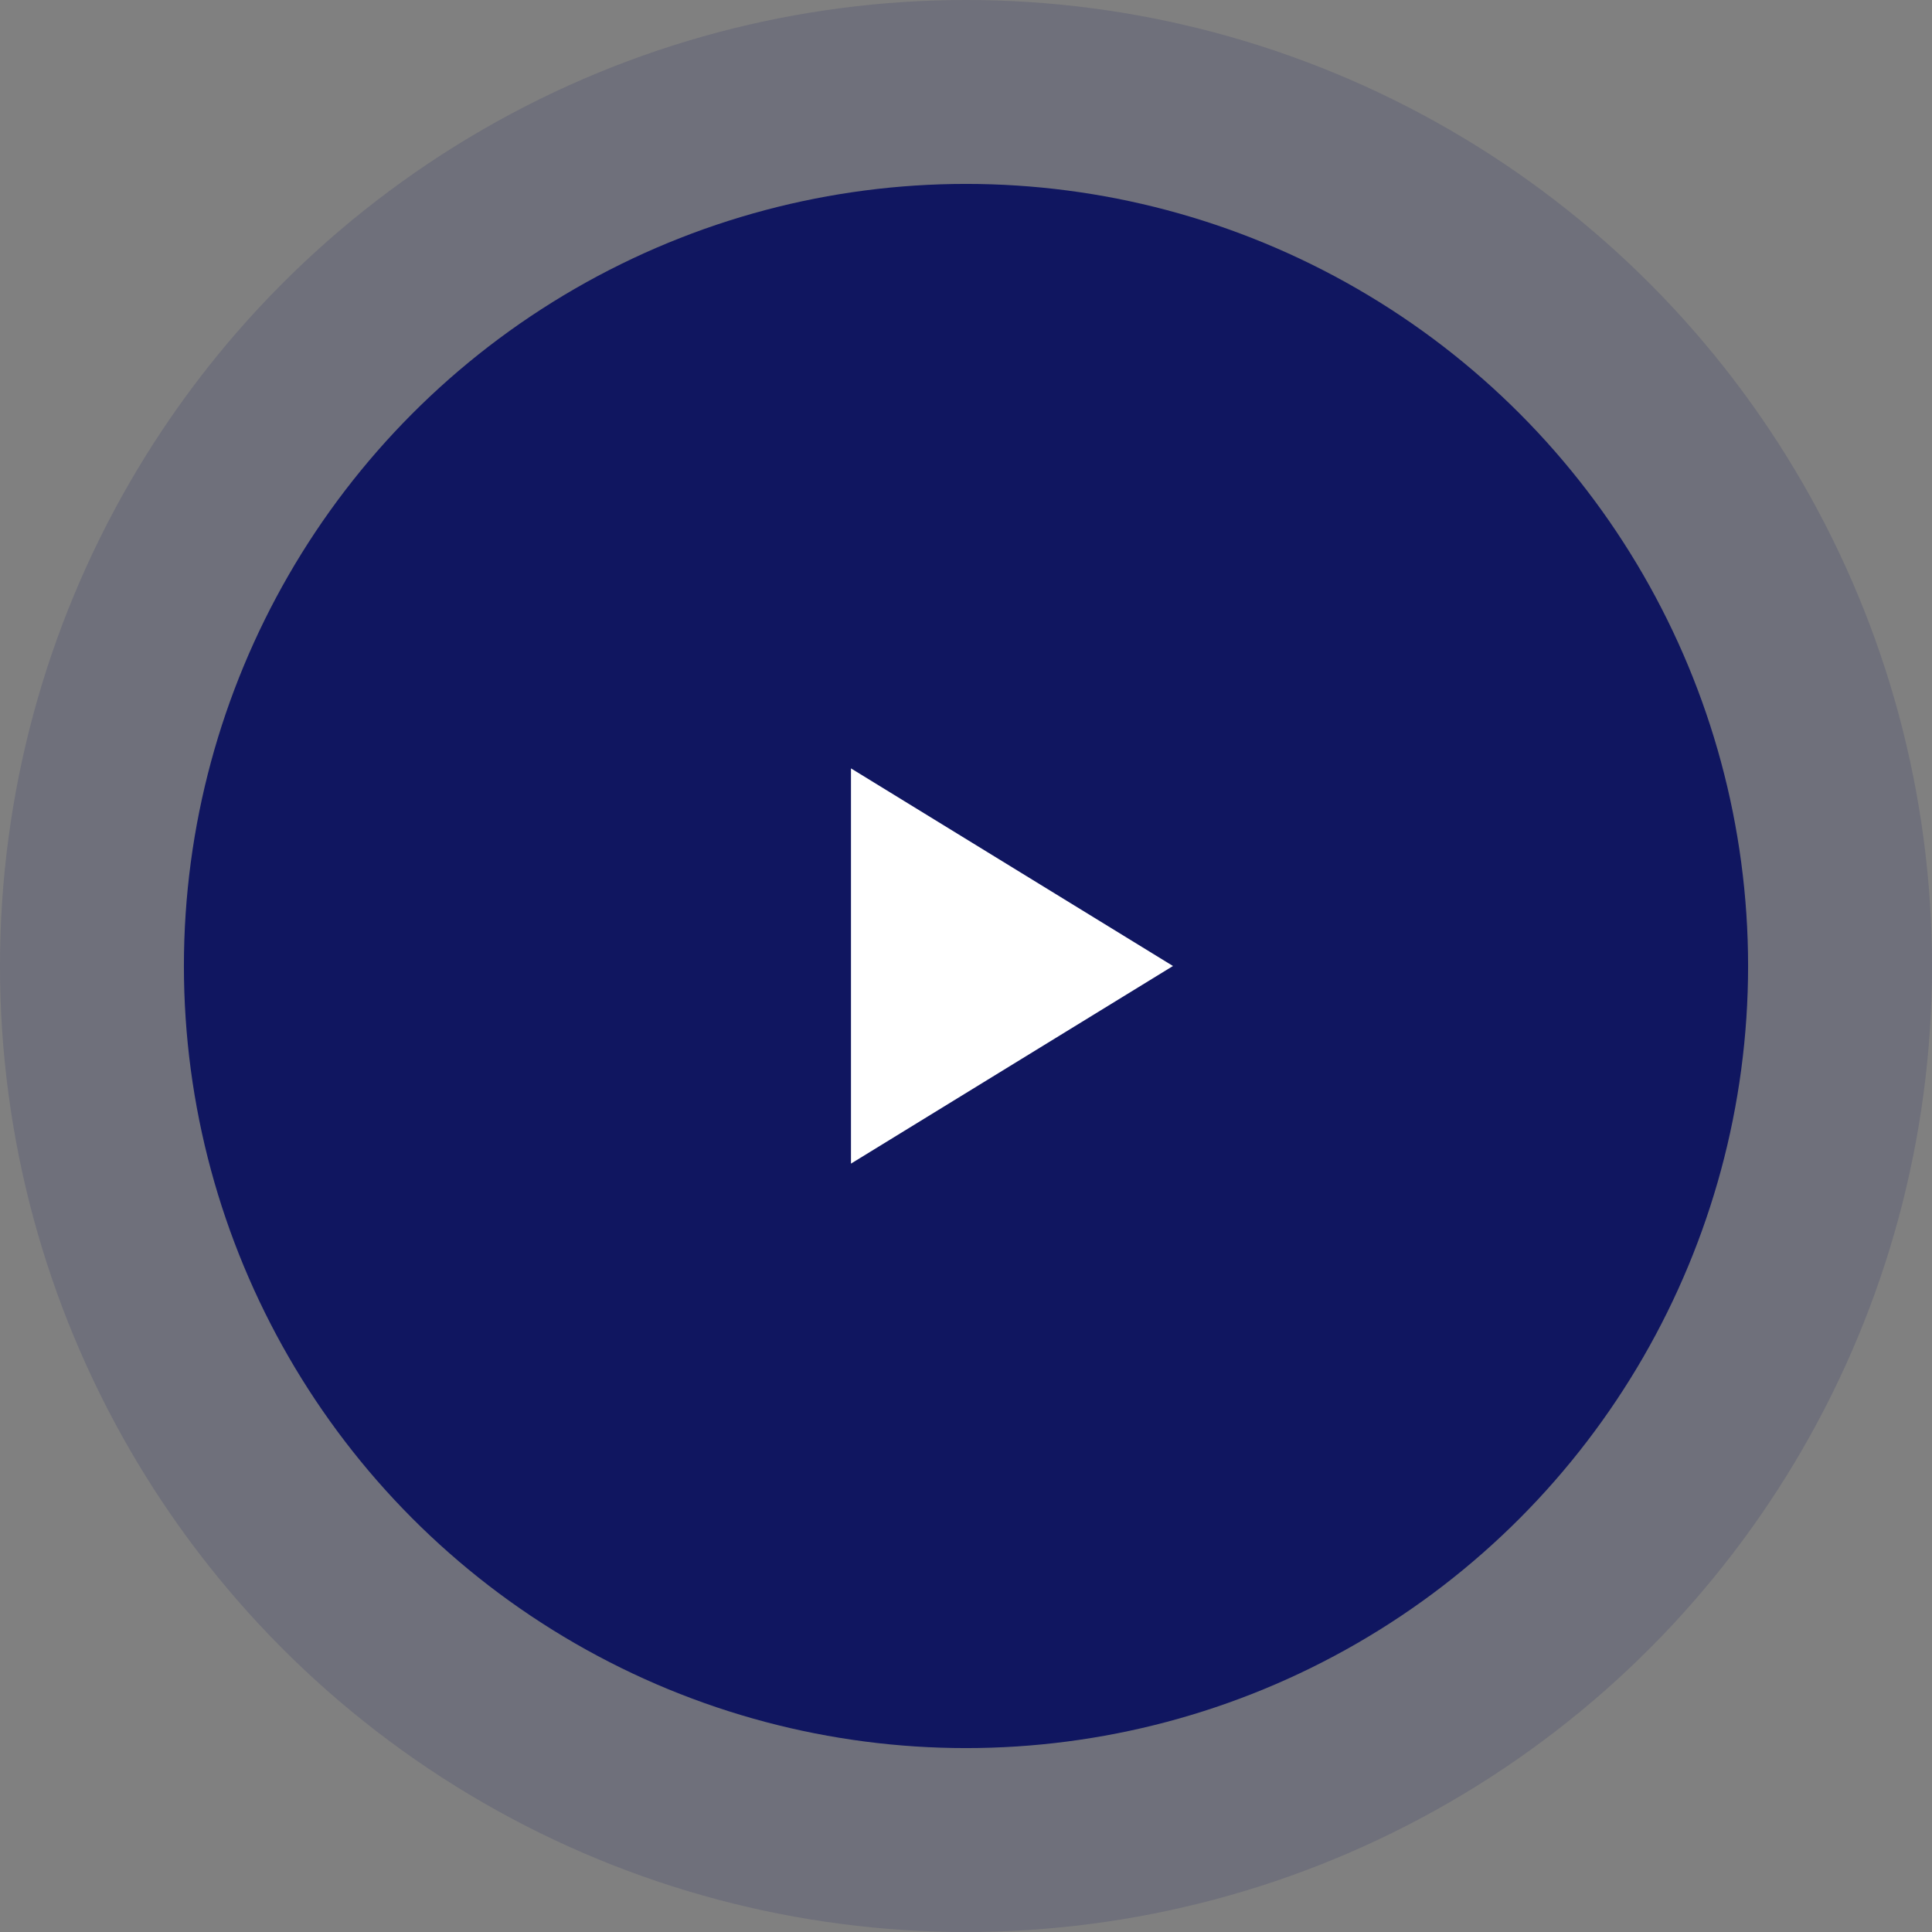
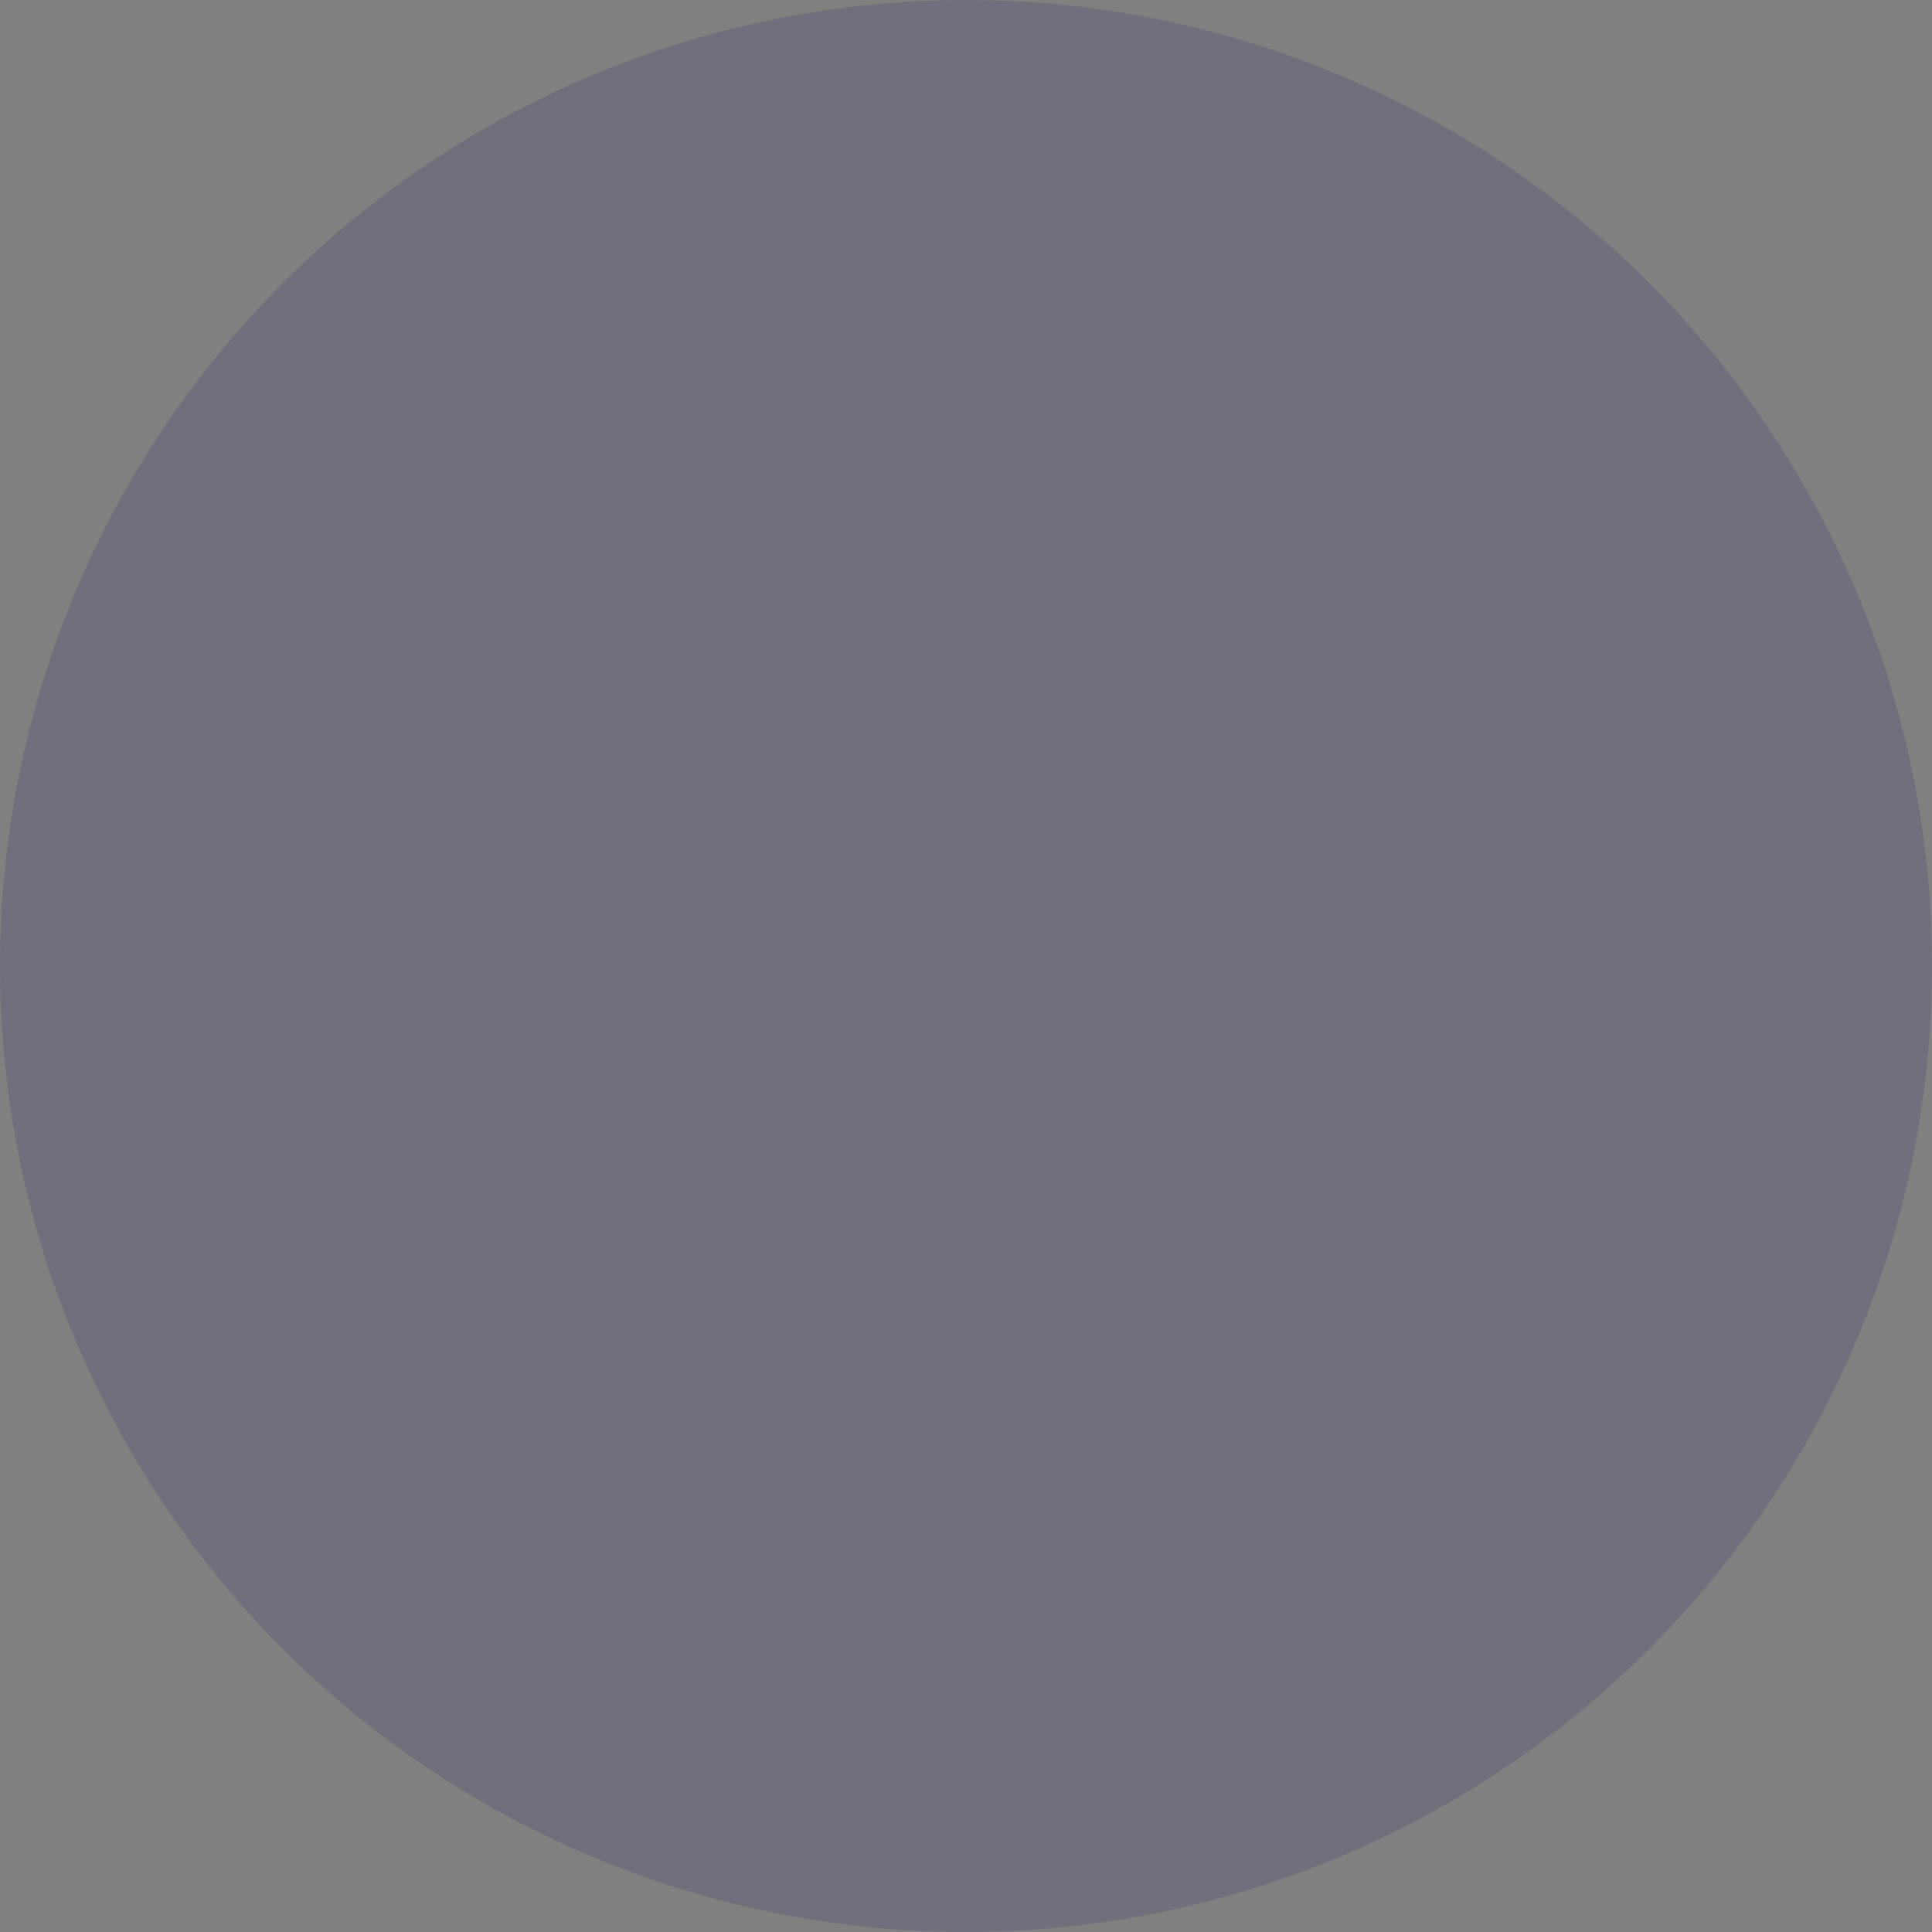
<svg xmlns="http://www.w3.org/2000/svg" id="_Слой_2" data-name="Слой 2" viewBox="0 0 57.78 57.78">
  <rect x="0" y="0" width="57.78" height="57.78" fill="#808080" stroke="none" />
  <g id="_Слой_3" data-name="Слой 3">
    <circle cx="28.89" cy="28.89" r="28.89" fill="#101660" opacity=".15" />
-     <circle cx="28.89" cy="28.89" r="23.39" fill="#101660" />
-     <polygon points="35.08 28.89 25.45 22.98 25.45 34.8 35.08 28.89" fill="#fff" />
  </g>
</svg>